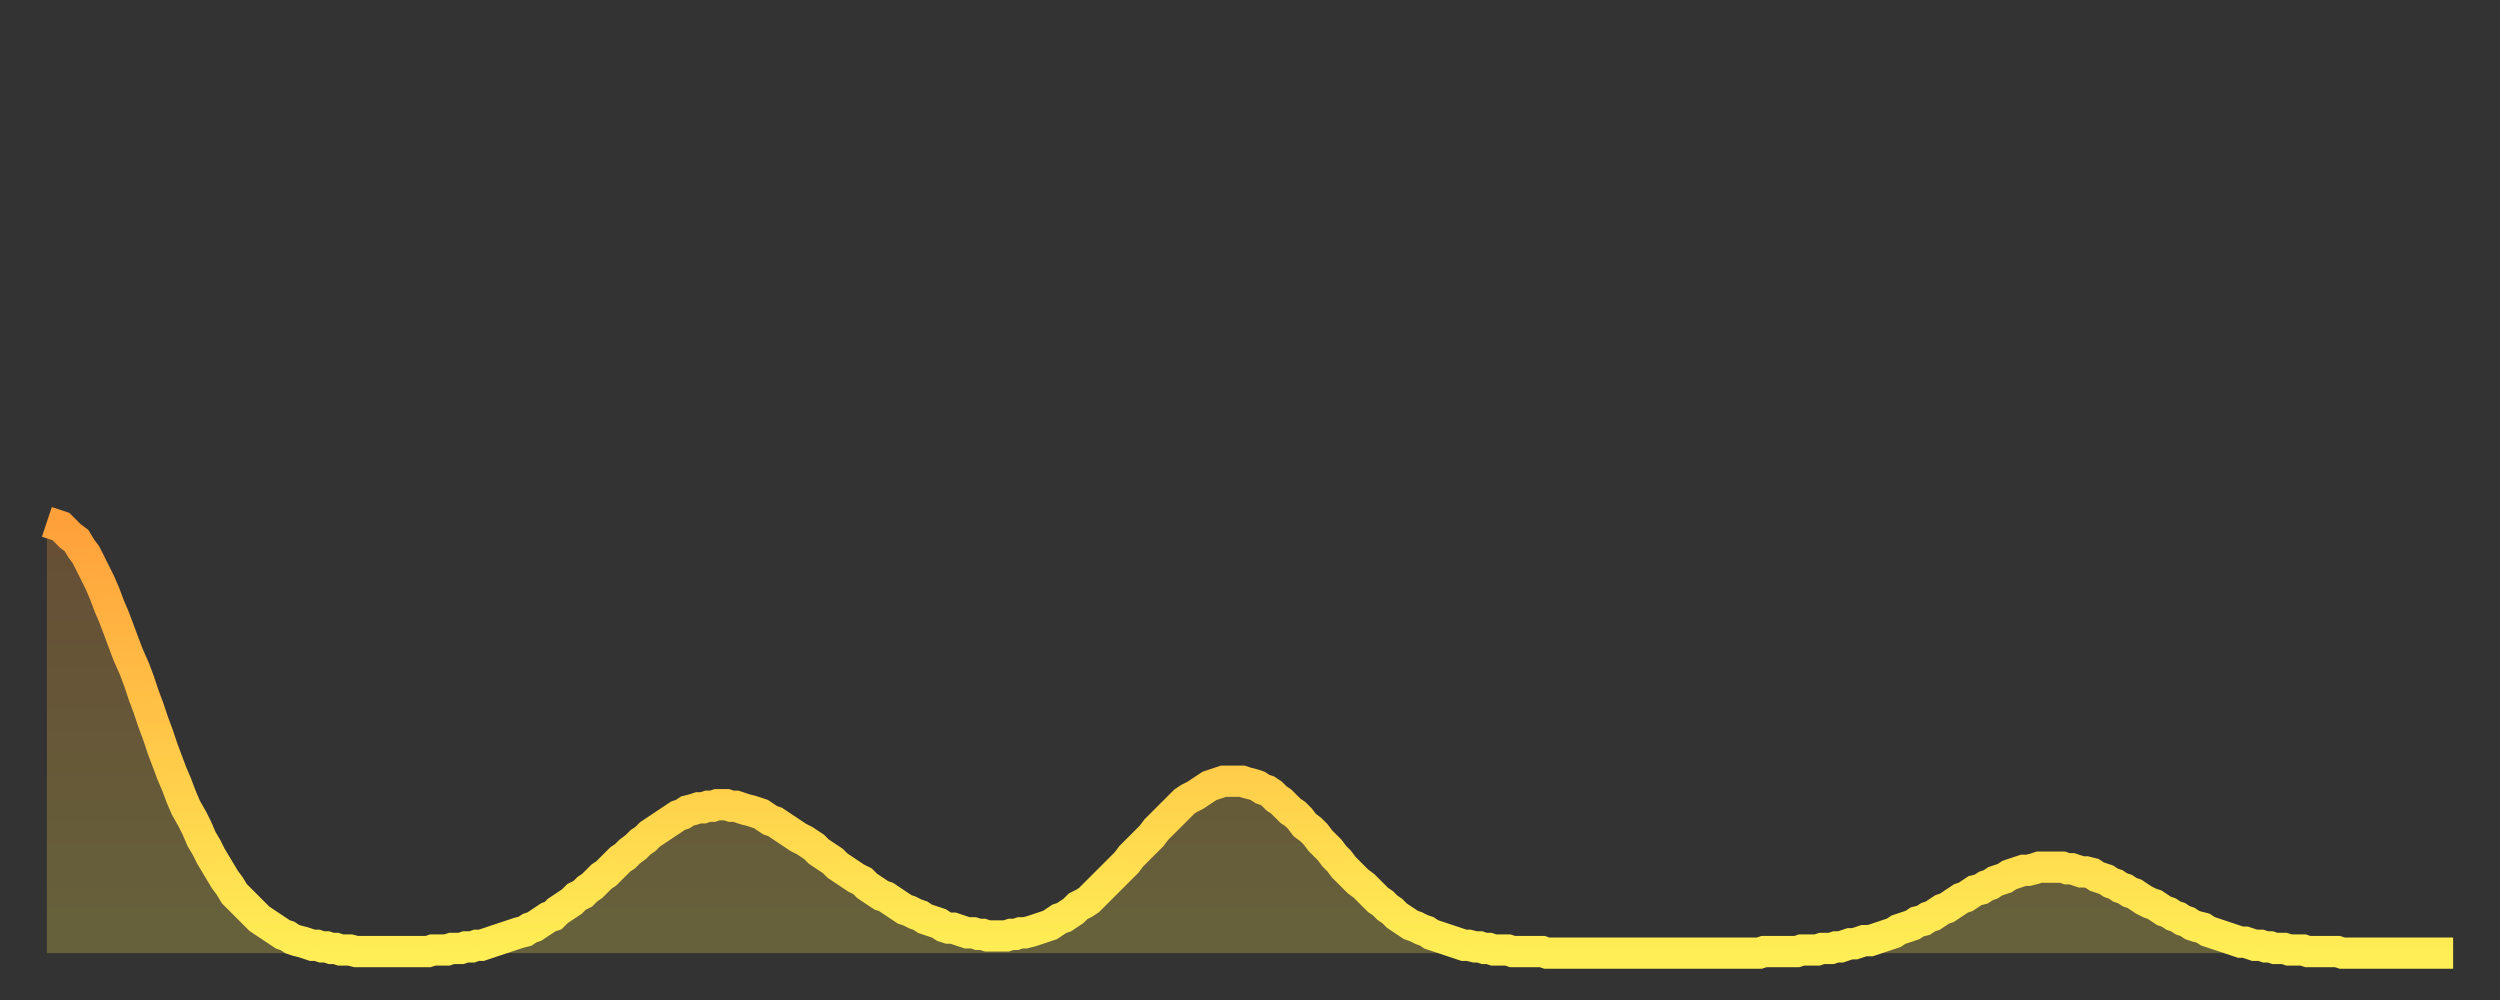
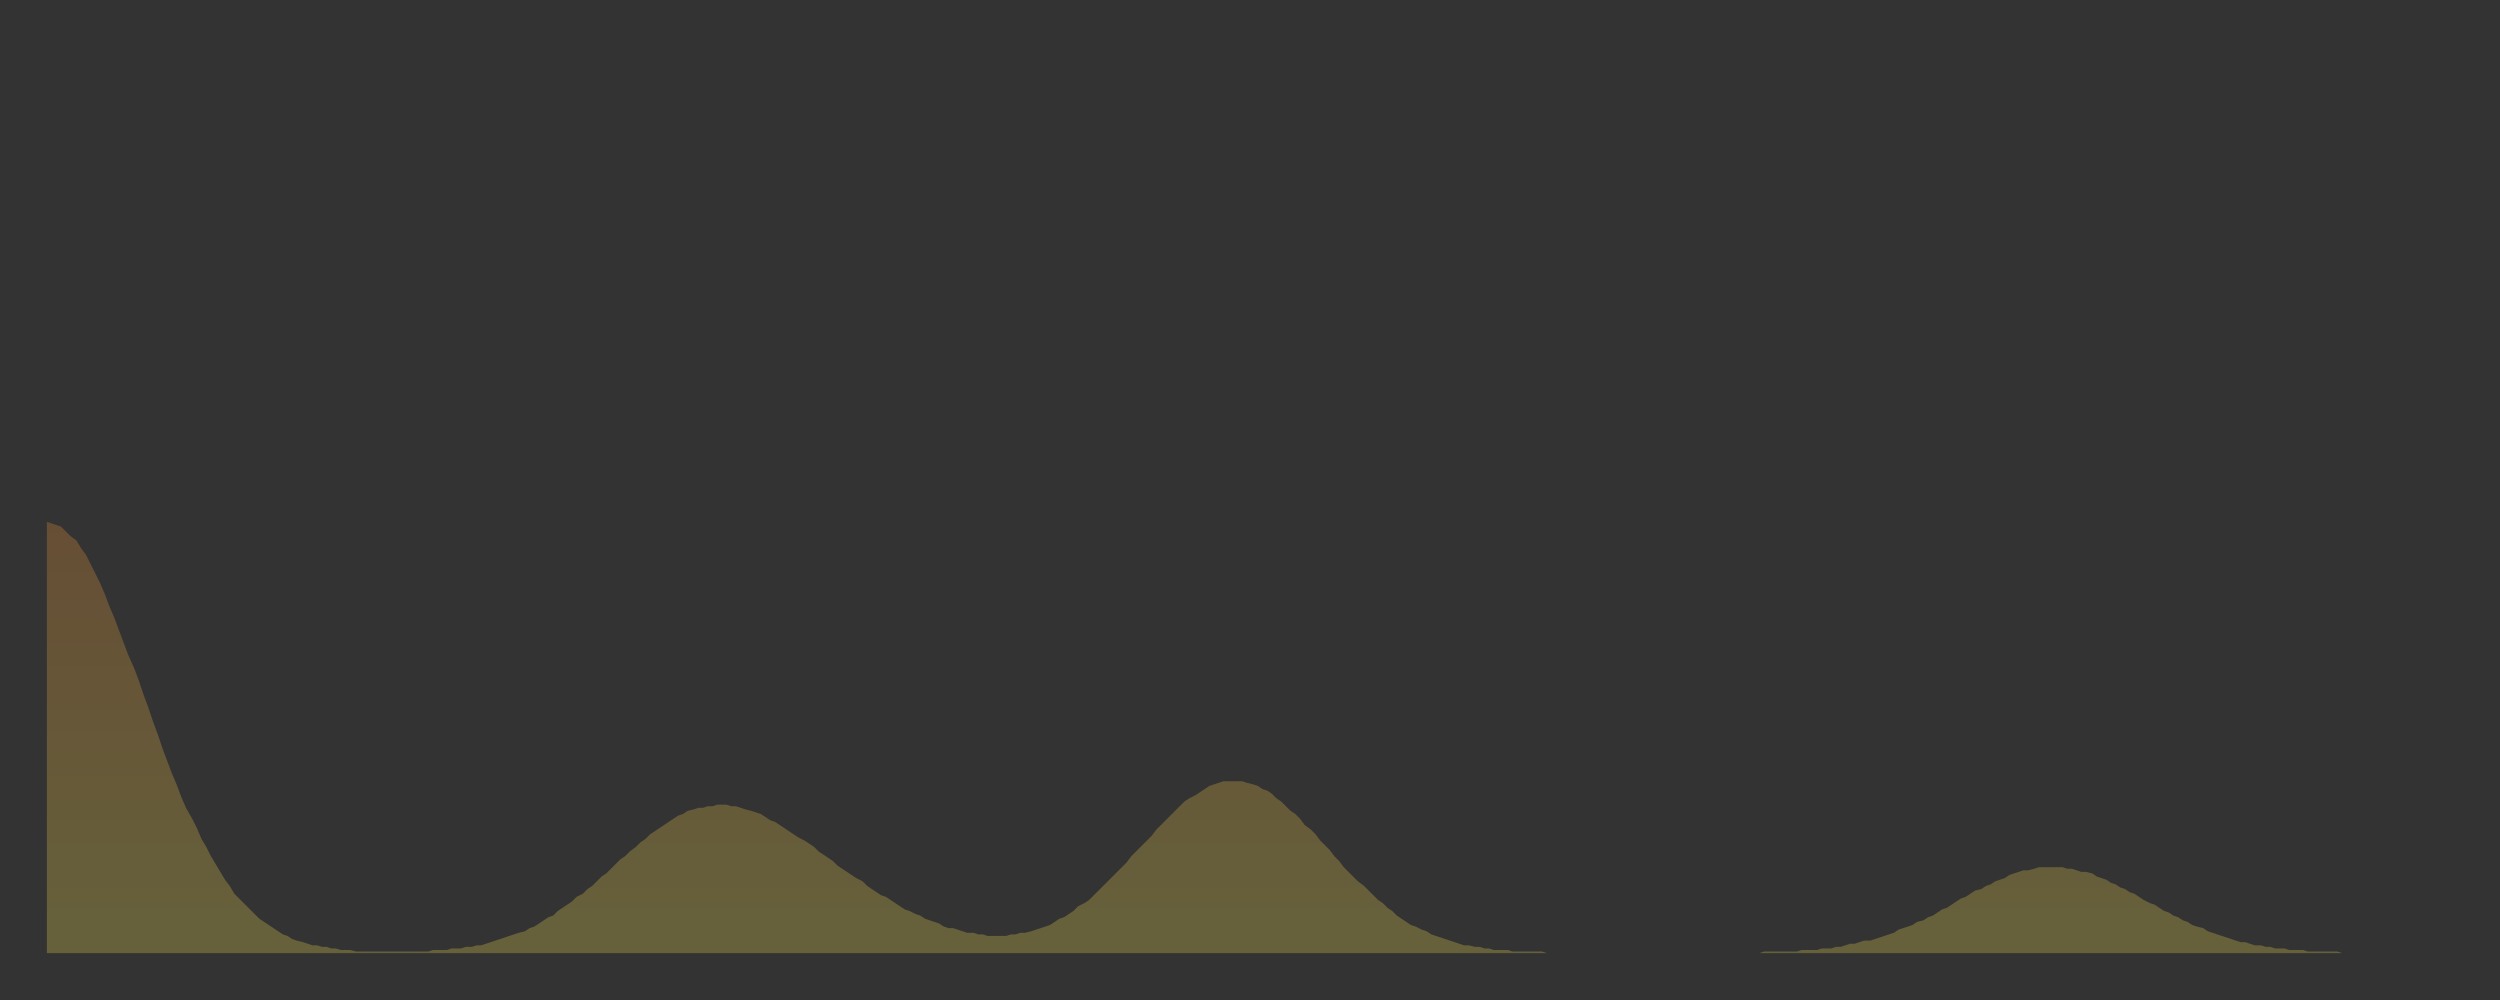
<svg xmlns="http://www.w3.org/2000/svg" baseProfile="full" height="64" version="1.1" width="160">
  <rect width="100%" height="100%" fill="#333333" stroke="none" />
  <defs>
    <linearGradient id="id394388" x1="0" x2="0" y1="0" y2="1">
      <stop offset="0%" stop-color="#ffa03b" />
      <stop offset="50%" stop-color="#ffc748" />
      <stop offset="100%" stop-color="#ffee55" />
    </linearGradient>
  </defs>
  <g transform="translate(3,3)">
    <g>
-       <path d="M 0.0 30.4 0.3 30.5 0.6 30.6 0.9 30.7 1.2 31.0 1.5 31.3 1.9 31.6 2.2 32.1 2.5 32.5 2.8 33.1 3.1 33.7 3.4 34.3 3.7 35.0 4.0 35.8 4.3 36.5 4.6 37.3 4.9 38.1 5.2 38.9 5.6 39.8 5.9 40.6 6.2 41.5 6.5 42.3 6.8 43.2 7.1 44.0 7.4 44.9 7.7 45.7 8.0 46.5 8.3 47.2 8.6 48.0 8.9 48.7 9.3 49.4 9.6 50.0 9.9 50.7 10.2 51.2 10.5 51.8 10.8 52.3 11.1 52.8 11.4 53.3 11.7 53.7 12.0 54.2 12.3 54.5 12.7 54.9 13.0 55.2 13.3 55.5 13.6 55.8 13.9 56.0 14.2 56.2 14.5 56.4 14.8 56.6 15.1 56.8 15.4 56.9 15.7 57.1 16.0 57.2 16.4 57.3 16.7 57.4 17.0 57.5 17.3 57.5 17.6 57.6 17.9 57.6 18.2 57.7 18.5 57.7 18.8 57.8 19.1 57.8 19.4 57.8 19.8 57.9 20.1 57.9 20.4 57.9 20.7 57.9 21.0 57.9 21.3 57.9 21.6 57.9 21.9 57.9 22.2 57.9 22.5 57.9 22.8 57.9 23.1 57.9 23.5 57.9 23.8 57.9 24.1 57.9 24.4 57.9 24.7 57.8 25.0 57.8 25.3 57.8 25.6 57.8 25.9 57.7 26.2 57.7 26.5 57.7 26.8 57.6 27.2 57.6 27.5 57.5 27.8 57.5 28.1 57.4 28.4 57.3 28.7 57.2 29.0 57.1 29.3 57.0 29.6 56.9 29.9 56.8 30.2 56.7 30.6 56.6 30.9 56.4 31.2 56.3 31.5 56.1 31.8 55.9 32.1 55.7 32.4 55.6 32.7 55.3 33.0 55.1 33.3 54.9 33.6 54.7 33.9 54.4 34.3 54.2 34.6 53.9 34.9 53.7 35.2 53.4 35.5 53.1 35.8 52.9 36.1 52.6 36.4 52.3 36.7 52.0 37.0 51.8 37.3 51.5 37.7 51.2 38.0 50.9 38.3 50.7 38.6 50.4 38.9 50.2 39.2 50.0 39.5 49.8 39.8 49.6 40.1 49.4 40.4 49.2 40.7 49.1 41.0 48.9 41.4 48.8 41.7 48.7 42.0 48.7 42.3 48.6 42.6 48.6 42.9 48.5 43.2 48.5 43.5 48.5 43.8 48.6 44.1 48.6 44.4 48.7 44.7 48.8 45.1 48.9 45.4 49.0 45.7 49.1 46.0 49.3 46.3 49.5 46.6 49.6 46.9 49.8 47.2 50.0 47.5 50.2 47.8 50.4 48.1 50.6 48.5 50.8 48.8 51.0 49.1 51.2 49.4 51.5 49.7 51.7 50.0 51.9 50.3 52.1 50.6 52.4 50.9 52.6 51.2 52.8 51.5 53.0 51.8 53.2 52.2 53.4 52.5 53.7 52.8 53.9 53.1 54.1 53.4 54.3 53.7 54.4 54.0 54.6 54.3 54.8 54.6 55.0 54.9 55.2 55.2 55.3 55.6 55.5 55.9 55.6 56.2 55.8 56.5 55.9 56.8 56.0 57.1 56.1 57.4 56.3 57.7 56.4 58.0 56.4 58.3 56.5 58.6 56.6 58.9 56.7 59.3 56.7 59.6 56.8 59.9 56.8 60.2 56.9 60.5 56.9 60.8 56.9 61.1 56.9 61.4 56.9 61.7 56.8 62.0 56.8 62.3 56.7 62.6 56.7 63.0 56.6 63.3 56.5 63.6 56.4 63.9 56.3 64.2 56.2 64.5 56.0 64.8 55.8 65.1 55.7 65.4 55.5 65.7 55.3 66.0 55.0 66.4 54.8 66.7 54.6 67.0 54.3 67.3 54.0 67.6 53.7 67.9 53.4 68.2 53.1 68.5 52.8 68.8 52.5 69.1 52.2 69.4 51.8 69.7 51.5 70.1 51.1 70.4 50.8 70.7 50.5 71.0 50.1 71.3 49.8 71.6 49.5 71.9 49.2 72.2 48.9 72.5 48.6 72.8 48.3 73.1 48.1 73.5 47.9 73.8 47.7 74.1 47.5 74.4 47.3 74.7 47.2 75.0 47.1 75.3 47.0 75.6 47.0 75.9 47.0 76.2 47.0 76.5 47.0 76.8 47.1 77.2 47.2 77.5 47.3 77.8 47.5 78.1 47.6 78.4 47.8 78.7 48.1 79.0 48.3 79.3 48.6 79.6 48.9 79.9 49.1 80.2 49.4 80.5 49.8 80.9 50.1 81.2 50.4 81.5 50.8 81.8 51.1 82.1 51.4 82.4 51.8 82.7 52.1 83.0 52.5 83.3 52.8 83.6 53.1 83.9 53.4 84.3 53.7 84.6 54.0 84.9 54.3 85.2 54.6 85.5 54.8 85.8 55.1 86.1 55.3 86.4 55.6 86.7 55.8 87.0 56.0 87.3 56.2 87.6 56.3 88.0 56.5 88.3 56.6 88.6 56.8 88.9 56.9 89.2 57.0 89.5 57.1 89.8 57.2 90.1 57.3 90.4 57.4 90.7 57.5 91.0 57.5 91.4 57.6 91.7 57.6 92.0 57.7 92.3 57.7 92.6 57.8 92.9 57.8 93.2 57.8 93.5 57.8 93.8 57.9 94.1 57.9 94.4 57.9 94.7 57.9 95.1 57.9 95.4 57.9 95.7 57.9 96.0 58.0 96.3 58.0 96.6 58.0 96.9 58.0 97.2 58.0 97.5 58.0 97.8 58.0 98.1 58.0 98.4 58.0 98.8 58.0 99.1 58.0 99.4 58.0 99.7 58.0 100.0 58.0 100.3 58.0 100.6 58.0 100.9 58.0 101.2 58.0 101.5 58.0 101.8 58.0 102.2 58.0 102.5 58.0 102.8 58.0 103.1 58.0 103.4 58.0 103.7 58.0 104.0 58.0 104.3 58.0 104.6 58.0 104.9 58.0 105.2 58.0 105.5 58.0 105.9 58.0 106.2 58.0 106.5 58.0 106.8 58.0 107.1 58.0 107.4 58.0 107.7 58.0 108.0 58.0 108.3 58.0 108.6 58.0 108.9 58.0 109.3 58.0 109.6 58.0 109.9 57.9 110.2 57.9 110.5 57.9 110.8 57.9 111.1 57.9 111.4 57.9 111.7 57.9 112.0 57.9 112.3 57.8 112.6 57.8 113.0 57.8 113.3 57.8 113.6 57.7 113.9 57.7 114.2 57.7 114.5 57.6 114.8 57.6 115.1 57.5 115.4 57.4 115.7 57.4 116.0 57.3 116.3 57.2 116.7 57.2 117.0 57.1 117.3 57.0 117.6 56.9 117.9 56.8 118.2 56.7 118.5 56.5 118.8 56.4 119.1 56.3 119.4 56.2 119.7 56.0 120.1 55.9 120.4 55.7 120.7 55.6 121.0 55.4 121.3 55.2 121.6 55.1 121.9 54.9 122.2 54.7 122.5 54.5 122.8 54.4 123.1 54.2 123.4 54.0 123.8 53.9 124.1 53.7 124.4 53.6 124.7 53.4 125.0 53.3 125.3 53.2 125.6 53.0 125.9 52.9 126.2 52.8 126.5 52.7 126.8 52.7 127.2 52.6 127.5 52.5 127.8 52.5 128.1 52.5 128.4 52.5 128.7 52.5 129.0 52.5 129.3 52.6 129.6 52.6 129.9 52.7 130.2 52.8 130.5 52.8 130.9 52.9 131.2 53.1 131.5 53.2 131.8 53.3 132.1 53.5 132.4 53.6 132.7 53.8 133.0 53.9 133.3 54.1 133.6 54.2 133.9 54.4 134.2 54.6 134.6 54.8 134.9 54.9 135.2 55.1 135.5 55.3 135.8 55.4 136.1 55.6 136.4 55.7 136.7 55.9 137.0 56.0 137.3 56.2 137.6 56.3 138.0 56.4 138.3 56.6 138.6 56.7 138.9 56.8 139.2 56.9 139.5 57.0 139.8 57.1 140.1 57.2 140.4 57.3 140.7 57.3 141.0 57.4 141.3 57.5 141.7 57.5 142.0 57.6 142.3 57.6 142.6 57.7 142.9 57.7 143.2 57.7 143.5 57.8 143.8 57.8 144.1 57.8 144.4 57.8 144.7 57.9 145.1 57.9 145.4 57.9 145.7 57.9 146.0 57.9 146.3 57.9 146.6 57.9 146.9 58.0 147.2 58.0 147.5 58.0 147.8 58.0 148.1 58.0 148.4 58.0 148.8 58.0 149.1 58.0 149.4 58.0 149.7 58.0 150.0 58.0 150.3 58.0 150.6 58.0 150.9 58.0 151.2 58.0 151.5 58.0 151.8 58.0 152.1 58.0 152.5 58.0 152.8 58.0 153.1 58.0 153.4 58.0 153.7 58.0 154.0 58.0" fill="none" id="graph-curve" opacity="1" stroke="url(#id394388)" stroke-width="2" />
      <path d="M 0 58 L 0.0 30.4 0.3 30.5 0.6 30.6 0.9 30.7 1.2 31.0 1.5 31.3 1.9 31.6 2.2 32.1 2.5 32.5 2.8 33.1 3.1 33.7 3.4 34.3 3.7 35.0 4.0 35.8 4.3 36.5 4.6 37.3 4.9 38.1 5.2 38.9 5.6 39.8 5.9 40.6 6.2 41.5 6.5 42.3 6.8 43.2 7.1 44.0 7.4 44.9 7.7 45.7 8.0 46.5 8.3 47.2 8.6 48.0 8.9 48.7 9.3 49.4 9.6 50.0 9.9 50.7 10.2 51.2 10.5 51.8 10.8 52.3 11.1 52.8 11.4 53.3 11.7 53.7 12.0 54.2 12.3 54.5 12.7 54.9 13.0 55.2 13.3 55.5 13.6 55.8 13.9 56.0 14.2 56.2 14.5 56.4 14.8 56.6 15.1 56.8 15.4 56.9 15.7 57.1 16.0 57.2 16.4 57.3 16.7 57.4 17.0 57.5 17.3 57.5 17.6 57.6 17.9 57.6 18.2 57.7 18.5 57.7 18.8 57.8 19.1 57.8 19.4 57.8 19.8 57.9 20.1 57.9 20.4 57.9 20.7 57.9 21.0 57.9 21.3 57.9 21.6 57.9 21.9 57.9 22.2 57.9 22.5 57.9 22.8 57.9 23.1 57.9 23.5 57.9 23.8 57.9 24.1 57.9 24.4 57.9 24.7 57.8 25.0 57.8 25.3 57.8 25.6 57.8 25.9 57.7 26.2 57.7 26.5 57.7 26.8 57.6 27.2 57.6 27.5 57.5 27.8 57.5 28.1 57.4 28.4 57.3 28.7 57.2 29.0 57.1 29.3 57.0 29.6 56.9 29.9 56.8 30.2 56.7 30.6 56.6 30.9 56.4 31.2 56.3 31.5 56.1 31.8 55.9 32.1 55.7 32.4 55.6 32.7 55.3 33.0 55.1 33.3 54.9 33.6 54.7 33.9 54.4 34.3 54.2 34.6 53.9 34.9 53.7 35.2 53.4 35.5 53.1 35.8 52.9 36.1 52.6 36.4 52.3 36.7 52.0 37.0 51.8 37.3 51.5 37.7 51.2 38.0 50.9 38.3 50.7 38.6 50.4 38.9 50.2 39.2 50.0 39.5 49.8 39.8 49.6 40.1 49.4 40.4 49.2 40.7 49.1 41.0 48.9 41.4 48.8 41.7 48.7 42.0 48.7 42.3 48.6 42.6 48.6 42.9 48.5 43.2 48.5 43.5 48.5 43.8 48.6 44.1 48.6 44.4 48.7 44.7 48.8 45.1 48.9 45.4 49.0 45.7 49.1 46.0 49.3 46.3 49.5 46.6 49.6 46.9 49.8 47.2 50.0 47.5 50.2 47.8 50.4 48.1 50.6 48.5 50.8 48.8 51.0 49.1 51.2 49.4 51.5 49.7 51.7 50.0 51.9 50.3 52.1 50.6 52.4 50.9 52.6 51.2 52.8 51.5 53.0 51.8 53.2 52.2 53.4 52.5 53.7 52.8 53.9 53.1 54.1 53.4 54.3 53.7 54.4 54.0 54.6 54.3 54.8 54.6 55.0 54.9 55.2 55.2 55.3 55.6 55.5 55.9 55.6 56.2 55.8 56.5 55.9 56.8 56.0 57.1 56.1 57.4 56.3 57.7 56.4 58.0 56.4 58.3 56.5 58.6 56.6 58.9 56.7 59.3 56.7 59.6 56.8 59.9 56.8 60.2 56.9 60.5 56.9 60.8 56.9 61.1 56.9 61.4 56.9 61.7 56.8 62.0 56.8 62.3 56.7 62.6 56.7 63.0 56.6 63.3 56.5 63.6 56.4 63.9 56.3 64.2 56.2 64.5 56.0 64.8 55.8 65.1 55.7 65.4 55.5 65.7 55.3 66.0 55.0 66.4 54.8 66.7 54.6 67.0 54.3 67.3 54.0 67.6 53.7 67.9 53.4 68.2 53.1 68.5 52.8 68.8 52.5 69.1 52.2 69.4 51.8 69.7 51.5 70.1 51.1 70.4 50.8 70.7 50.5 71.0 50.1 71.3 49.8 71.6 49.5 71.9 49.2 72.2 48.9 72.5 48.6 72.8 48.3 73.1 48.1 73.5 47.9 73.8 47.7 74.1 47.5 74.4 47.3 74.7 47.2 75.0 47.1 75.3 47.0 75.6 47.0 75.9 47.0 76.2 47.0 76.5 47.0 76.8 47.1 77.2 47.2 77.5 47.3 77.8 47.5 78.1 47.6 78.4 47.8 78.7 48.1 79.0 48.3 79.3 48.6 79.6 48.9 79.9 49.1 80.2 49.4 80.5 49.8 80.9 50.1 81.2 50.4 81.5 50.8 81.8 51.1 82.1 51.4 82.4 51.8 82.7 52.1 83.0 52.5 83.3 52.8 83.6 53.1 83.9 53.4 84.3 53.7 84.6 54.0 84.9 54.3 85.2 54.6 85.5 54.8 85.8 55.1 86.1 55.3 86.4 55.6 86.7 55.8 87.0 56.0 87.3 56.2 87.6 56.3 88.0 56.5 88.3 56.6 88.6 56.8 88.9 56.9 89.2 57.0 89.5 57.1 89.8 57.2 90.1 57.3 90.4 57.4 90.7 57.5 91.0 57.5 91.4 57.6 91.7 57.6 92.0 57.7 92.3 57.7 92.6 57.8 92.9 57.8 93.2 57.8 93.5 57.8 93.8 57.9 94.1 57.9 94.4 57.9 94.7 57.9 95.1 57.9 95.4 57.9 95.7 57.9 96.0 58.0 96.3 58.0 96.6 58.0 96.9 58.0 97.2 58.0 97.5 58.0 97.8 58.0 98.1 58.0 98.4 58.0 98.8 58.0 99.1 58.0 99.4 58.0 99.7 58.0 100.0 58.0 100.3 58.0 100.6 58.0 100.9 58.0 101.2 58.0 101.5 58.0 101.8 58.0 102.2 58.0 102.5 58.0 102.8 58.0 103.1 58.0 103.4 58.0 103.7 58.0 104.0 58.0 104.3 58.0 104.6 58.0 104.9 58.0 105.2 58.0 105.5 58.0 105.9 58.0 106.2 58.0 106.5 58.0 106.8 58.0 107.1 58.0 107.4 58.0 107.7 58.0 108.0 58.0 108.3 58.0 108.6 58.0 108.9 58.0 109.3 58.0 109.6 58.0 109.9 57.9 110.2 57.9 110.5 57.9 110.8 57.9 111.1 57.9 111.4 57.9 111.7 57.9 112.0 57.9 112.3 57.8 112.6 57.8 113.0 57.8 113.3 57.8 113.6 57.7 113.9 57.7 114.2 57.7 114.5 57.6 114.8 57.6 115.1 57.5 115.4 57.4 115.7 57.4 116.0 57.3 116.3 57.2 116.7 57.2 117.0 57.1 117.3 57.0 117.6 56.9 117.9 56.8 118.2 56.7 118.5 56.5 118.8 56.4 119.1 56.3 119.4 56.2 119.7 56.0 120.1 55.9 120.4 55.7 120.7 55.6 121.0 55.4 121.3 55.2 121.6 55.1 121.9 54.9 122.2 54.7 122.5 54.5 122.8 54.4 123.1 54.2 123.4 54.0 123.8 53.9 124.1 53.7 124.4 53.6 124.7 53.4 125.0 53.3 125.3 53.2 125.6 53.0 125.9 52.9 126.2 52.8 126.5 52.7 126.8 52.7 127.2 52.6 127.5 52.5 127.8 52.5 128.1 52.5 128.4 52.5 128.7 52.5 129.0 52.5 129.3 52.6 129.6 52.6 129.9 52.7 130.2 52.8 130.5 52.8 130.9 52.9 131.2 53.1 131.5 53.2 131.8 53.3 132.1 53.5 132.4 53.6 132.7 53.8 133.0 53.9 133.3 54.1 133.6 54.2 133.9 54.4 134.2 54.6 134.6 54.8 134.9 54.9 135.2 55.1 135.5 55.3 135.8 55.4 136.1 55.6 136.4 55.7 136.7 55.9 137.0 56.0 137.3 56.2 137.6 56.3 138.0 56.4 138.3 56.6 138.6 56.7 138.9 56.8 139.2 56.9 139.5 57.0 139.8 57.1 140.1 57.2 140.4 57.3 140.7 57.3 141.0 57.4 141.3 57.5 141.7 57.5 142.0 57.6 142.3 57.6 142.6 57.7 142.9 57.7 143.2 57.7 143.5 57.8 143.8 57.8 144.1 57.8 144.4 57.8 144.7 57.9 145.1 57.9 145.4 57.9 145.7 57.9 146.0 57.9 146.3 57.9 146.6 57.9 146.9 58.0 147.2 58.0 147.5 58.0 147.8 58.0 148.1 58.0 148.4 58.0 148.8 58.0 149.1 58.0 149.4 58.0 149.7 58.0 150.0 58.0 150.3 58.0 150.6 58.0 150.9 58.0 151.2 58.0 151.5 58.0 151.8 58.0 152.1 58.0 152.5 58.0 152.8 58.0 153.1 58.0 153.4 58.0 153.7 58.0 154.0 58.0 154 58" fill="url(#id394388)" fill-opacity=".25" id="graph-shadow" />
    </g>
  </g>
</svg>